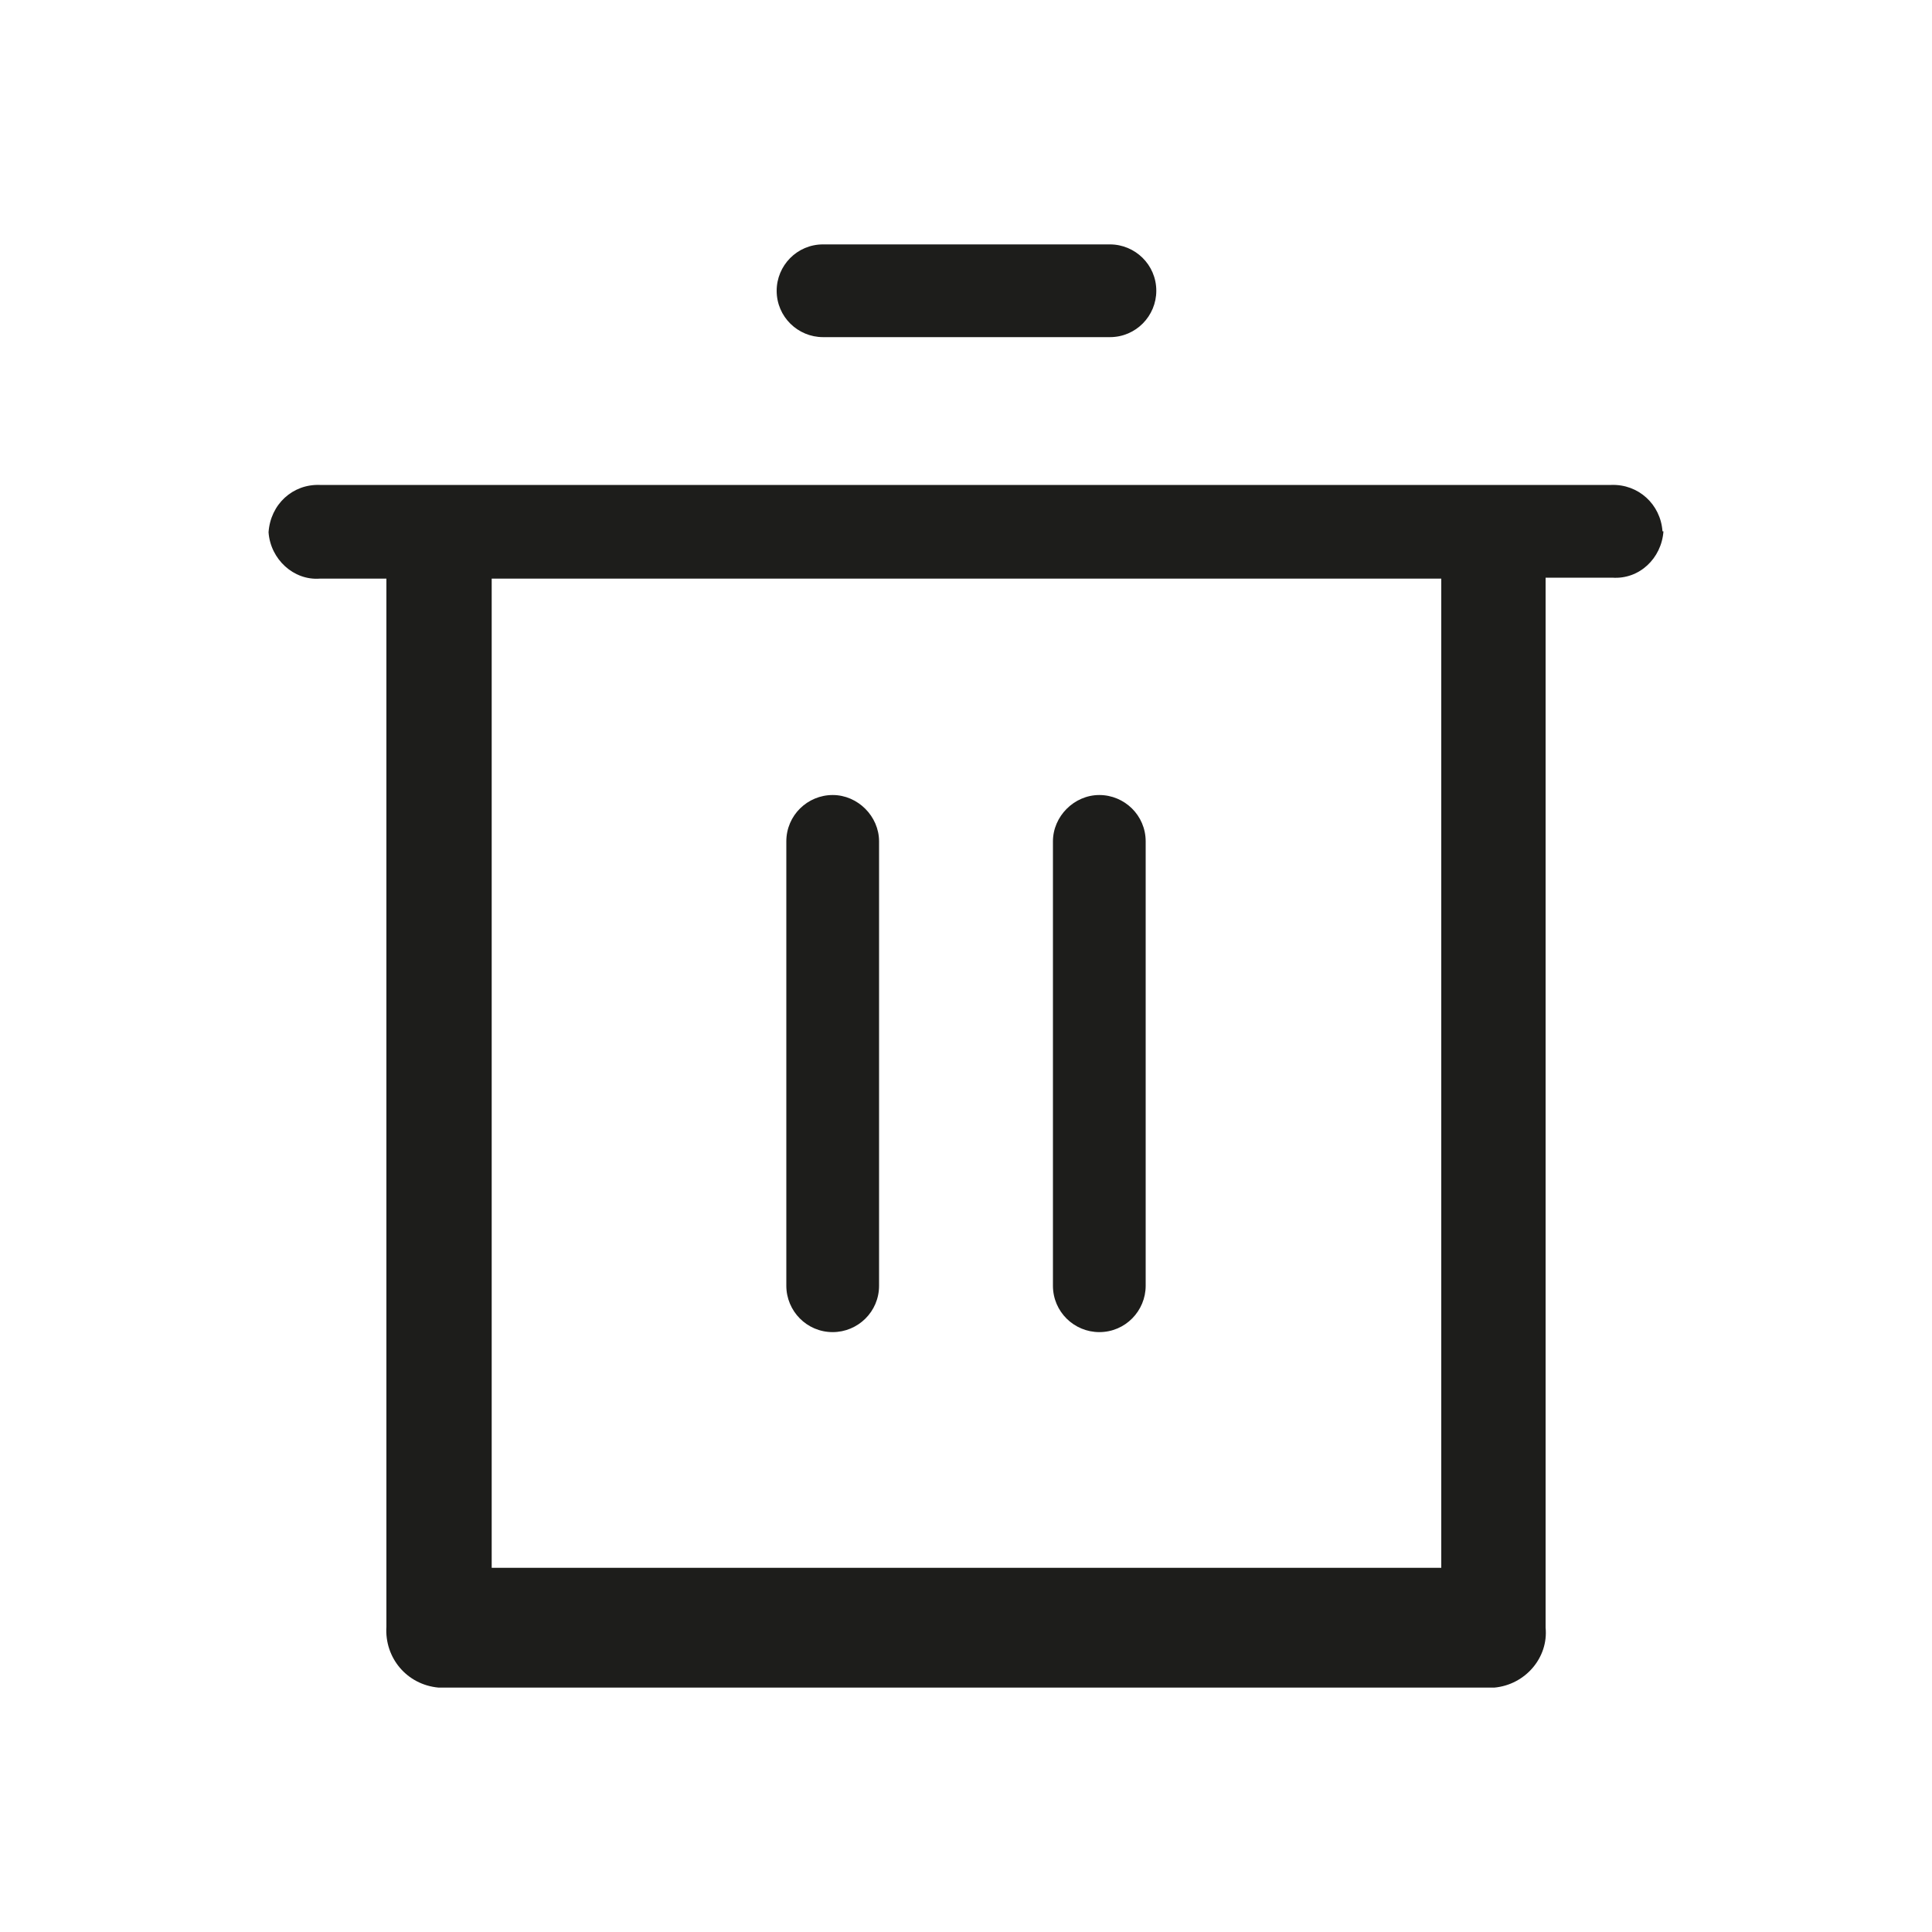
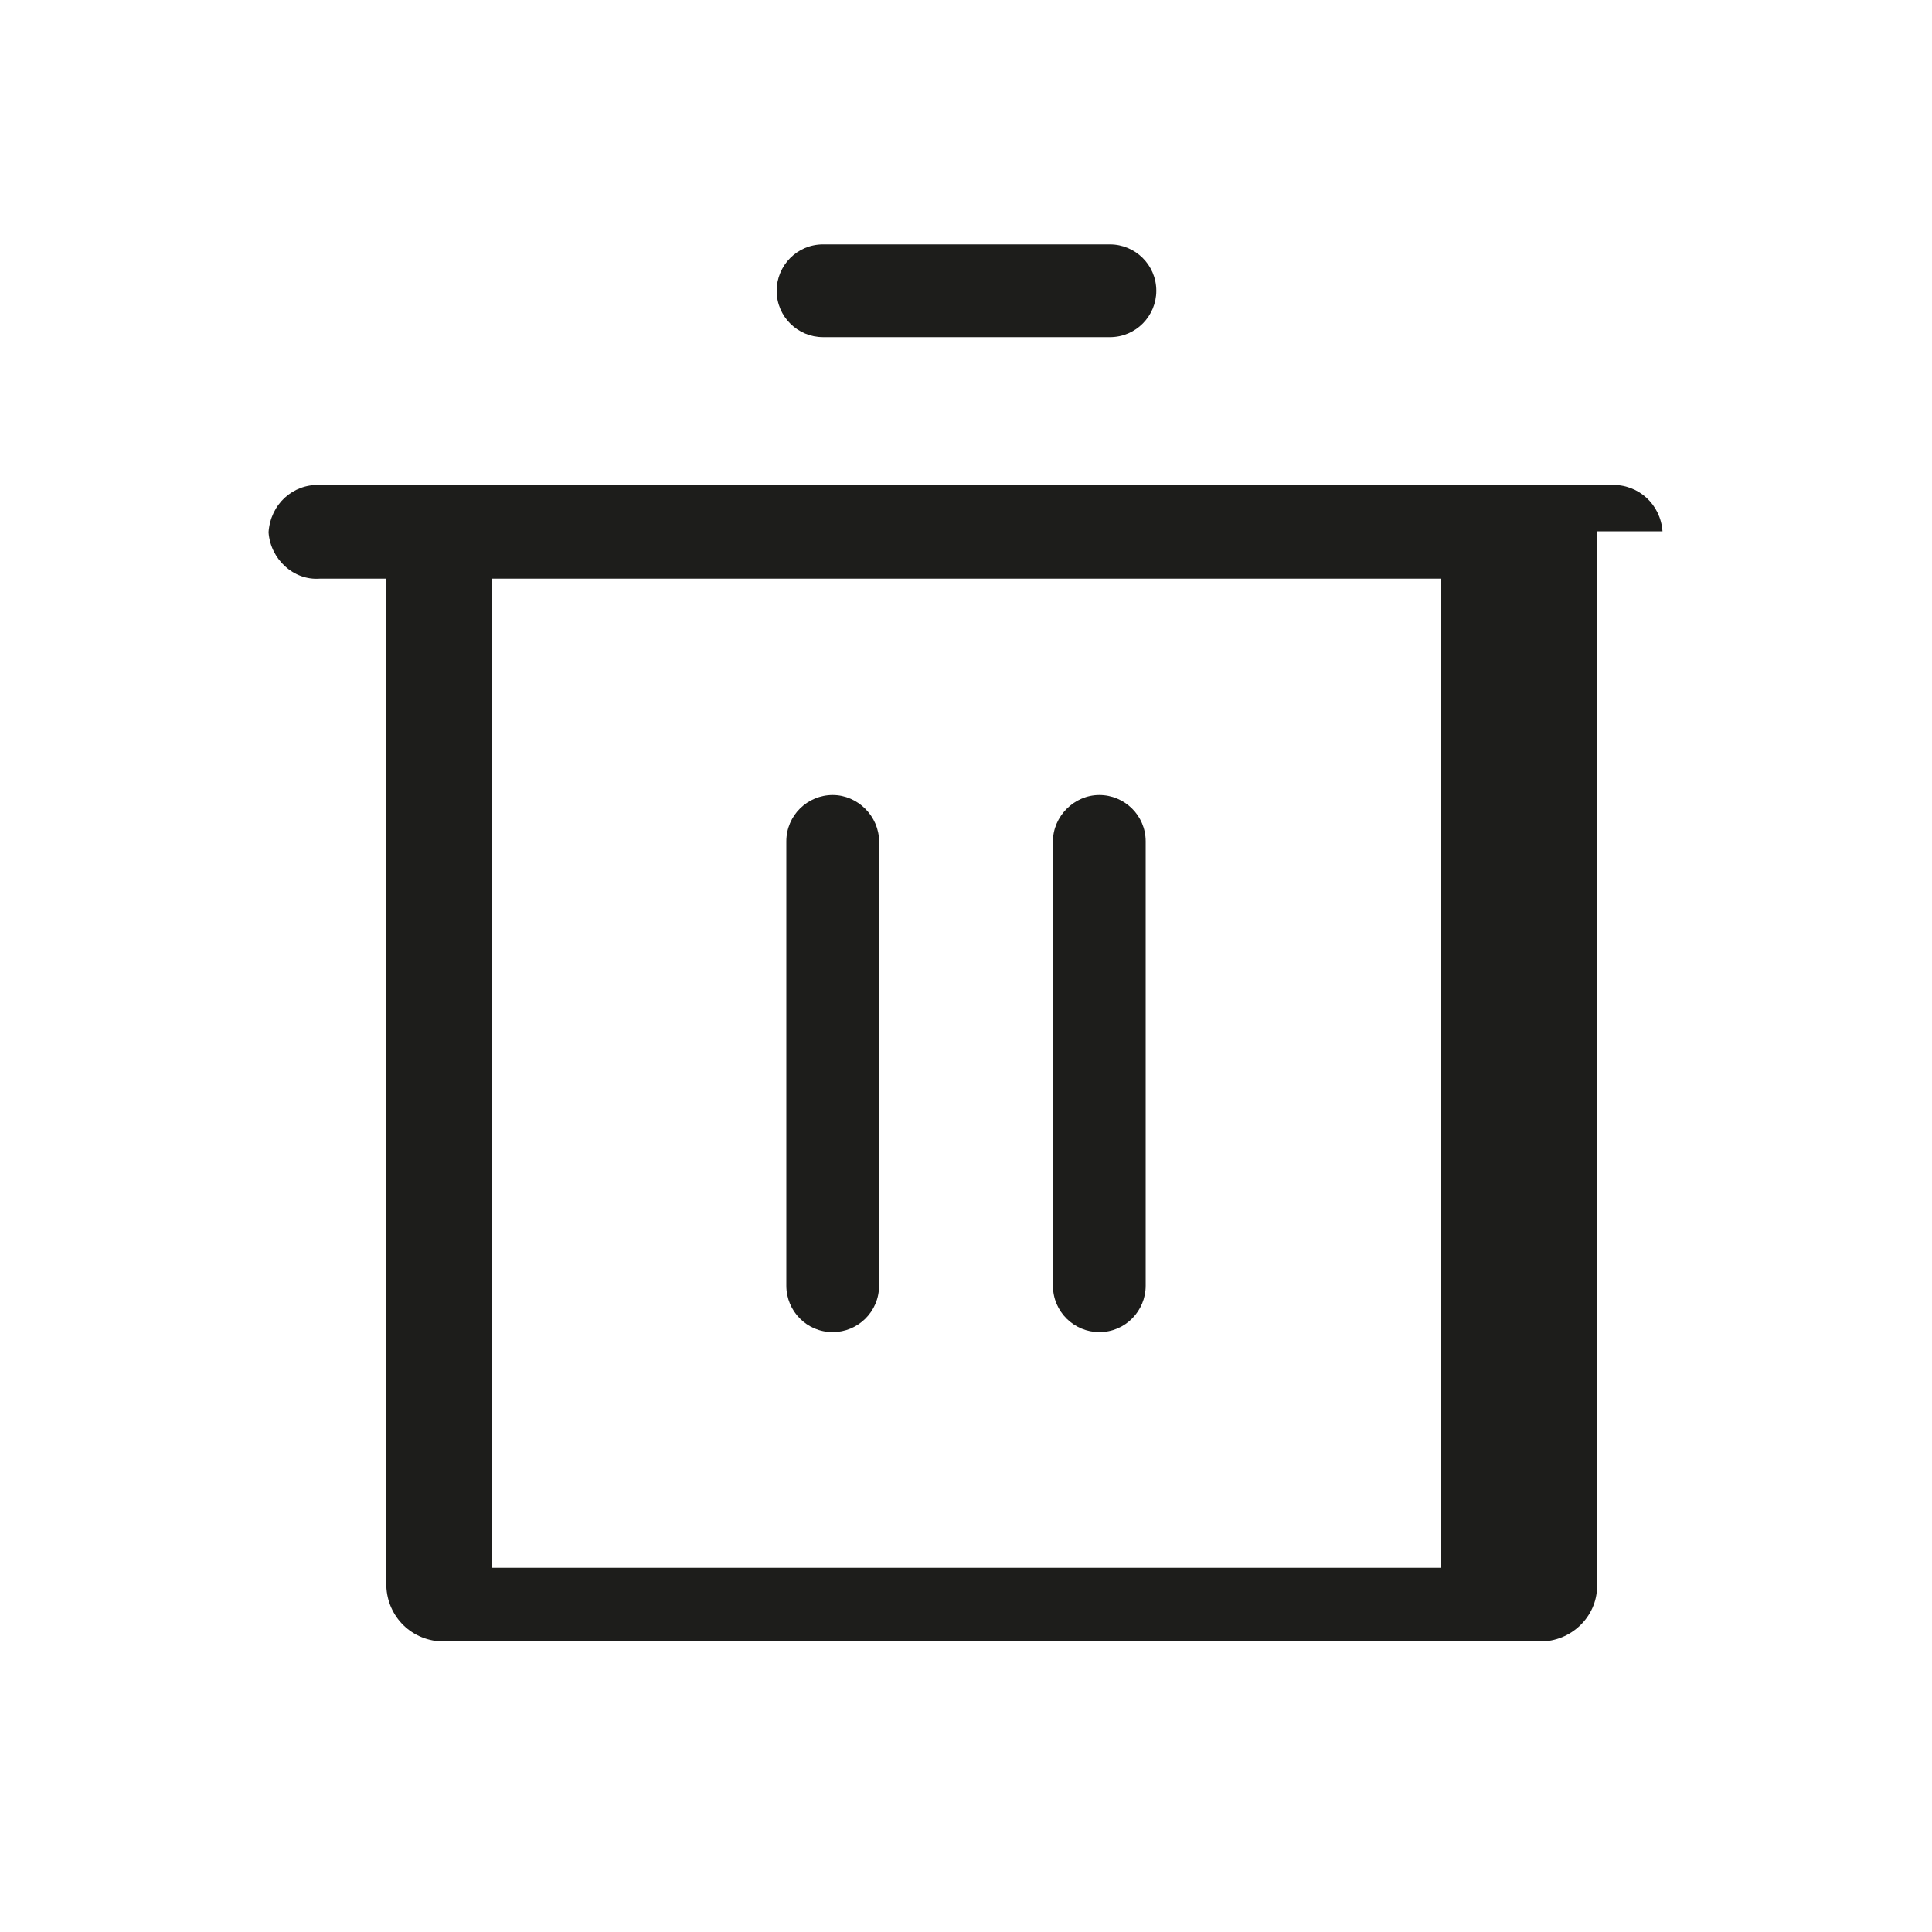
<svg xmlns="http://www.w3.org/2000/svg" id="Livello_1" viewBox="0 0 200 200">
-   <path d="M81.4,133.1v-46c0-2.7,2.2-4.8,4.8-4.8s4.8,2.2,4.8,4.8v46c0,2.7-2.2,4.8-4.8,4.8h0c-2.7,0-4.8-2.2-4.8-4.8Zm32.4,4.8h0c2.7,0,4.8-2.2,4.8-4.8v-46c0-2.7-2.2-4.8-4.8-4.8s-4.8,2.2-4.8,4.8v46c0,2.7,2.2,4.8,4.8,4.8Zm58.4-82.9h0c-.2,2.8-2.5,5-5.3,4.8h-6.9v108.7c.3,3.1-2.1,5.9-5.3,6.2H45.4c-3.3-.3-5.6-3.1-5.4-6.3V59.9h-6.9c-2.7,.2-5.1-2-5.3-4.8h0c.2-2.9,2.5-5,5.3-4.9H166.8c2.8-.1,5.1,2,5.3,4.8h0Zm-121.3,4.9v102.4h98.3V59.9H50.8Zm34.3-25h29.7c2.7,0,4.8-2.2,4.8-4.8,0-2.7-2.2-4.8-4.8-4.8h-29.7c-2.7,0-4.8,2.2-4.8,4.8,0,2.7,2.2,4.8,4.8,4.8Z" fill="#1d1d1b" />
+   <path d="M81.4,133.1v-46c0-2.7,2.2-4.8,4.8-4.8s4.8,2.2,4.8,4.8v46c0,2.7-2.2,4.8-4.8,4.8h0c-2.7,0-4.8-2.2-4.8-4.8Zm32.4,4.8h0c2.7,0,4.8-2.2,4.8-4.8v-46c0-2.7-2.2-4.8-4.8-4.8s-4.8,2.2-4.8,4.8v46c0,2.7,2.2,4.8,4.8,4.8Zm58.4-82.9h0h-6.9v108.7c.3,3.1-2.1,5.9-5.3,6.2H45.4c-3.3-.3-5.6-3.1-5.4-6.3V59.9h-6.9c-2.7,.2-5.1-2-5.3-4.8h0c.2-2.9,2.5-5,5.3-4.9H166.8c2.8-.1,5.1,2,5.3,4.8h0Zm-121.3,4.9v102.4h98.3V59.9H50.8Zm34.3-25h29.7c2.7,0,4.8-2.2,4.8-4.8,0-2.7-2.2-4.8-4.8-4.8h-29.7c-2.7,0-4.8,2.2-4.8,4.8,0,2.7,2.2,4.8,4.8,4.8Z" fill="#1d1d1b" />
</svg>